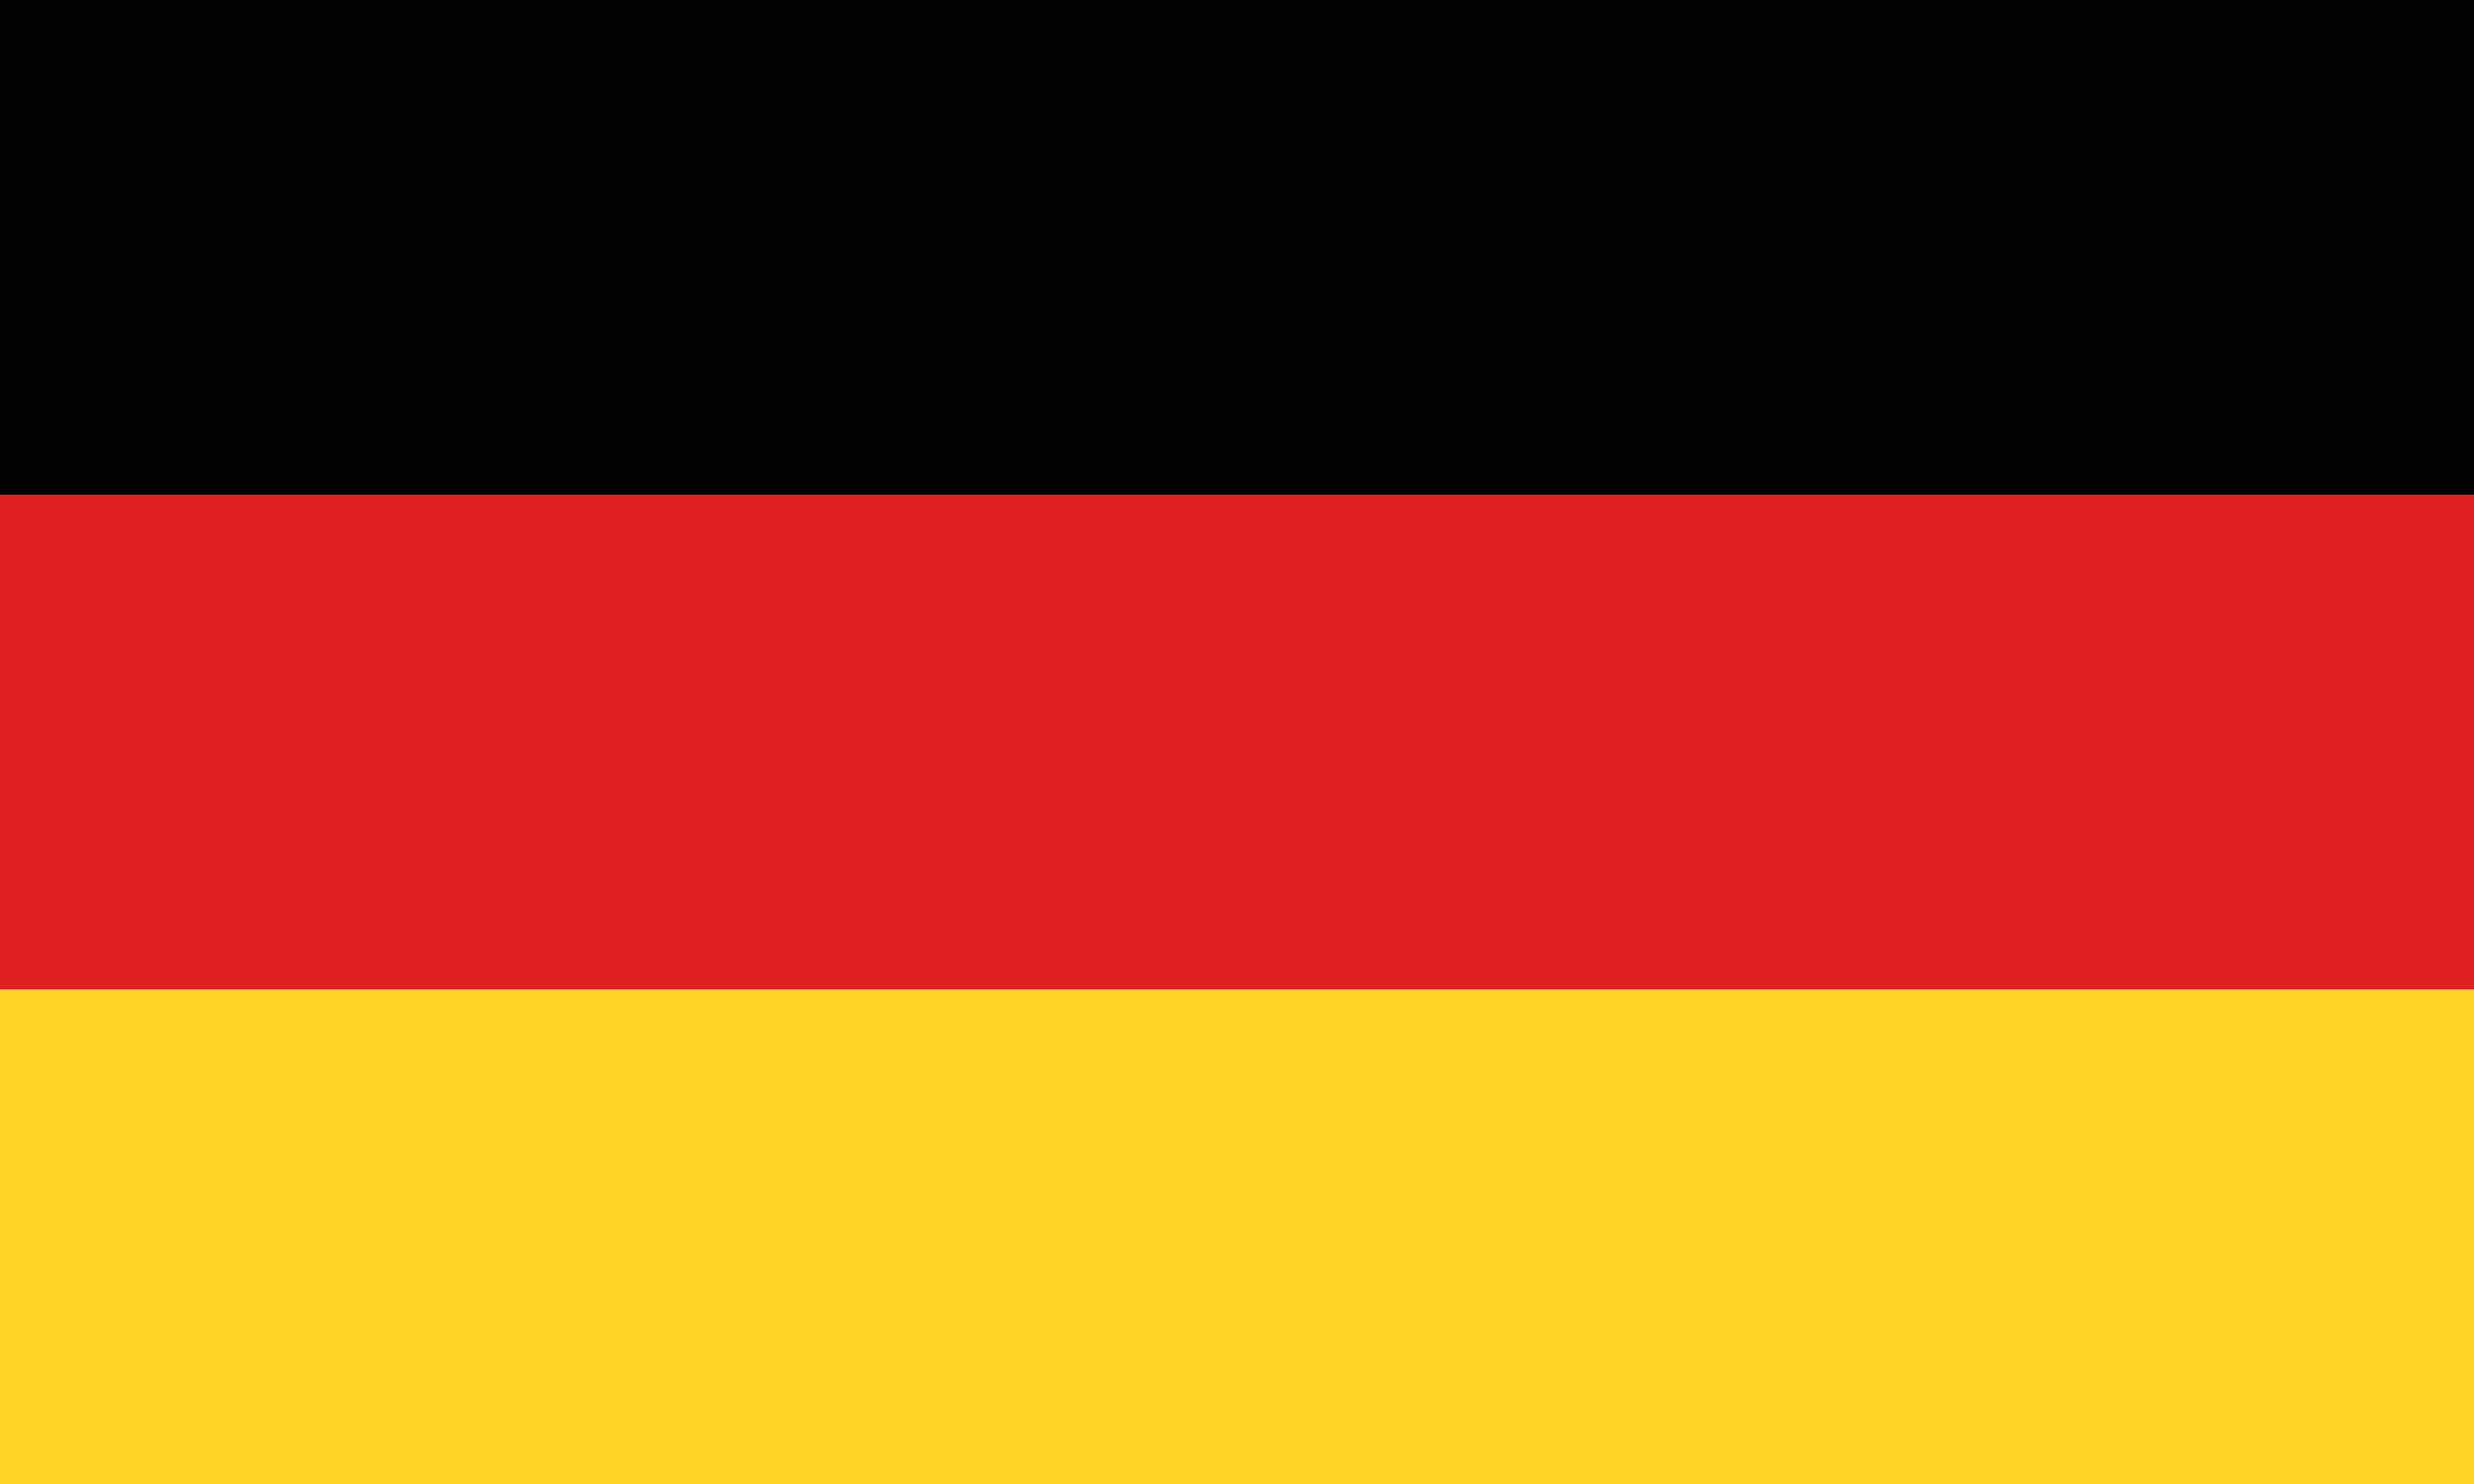
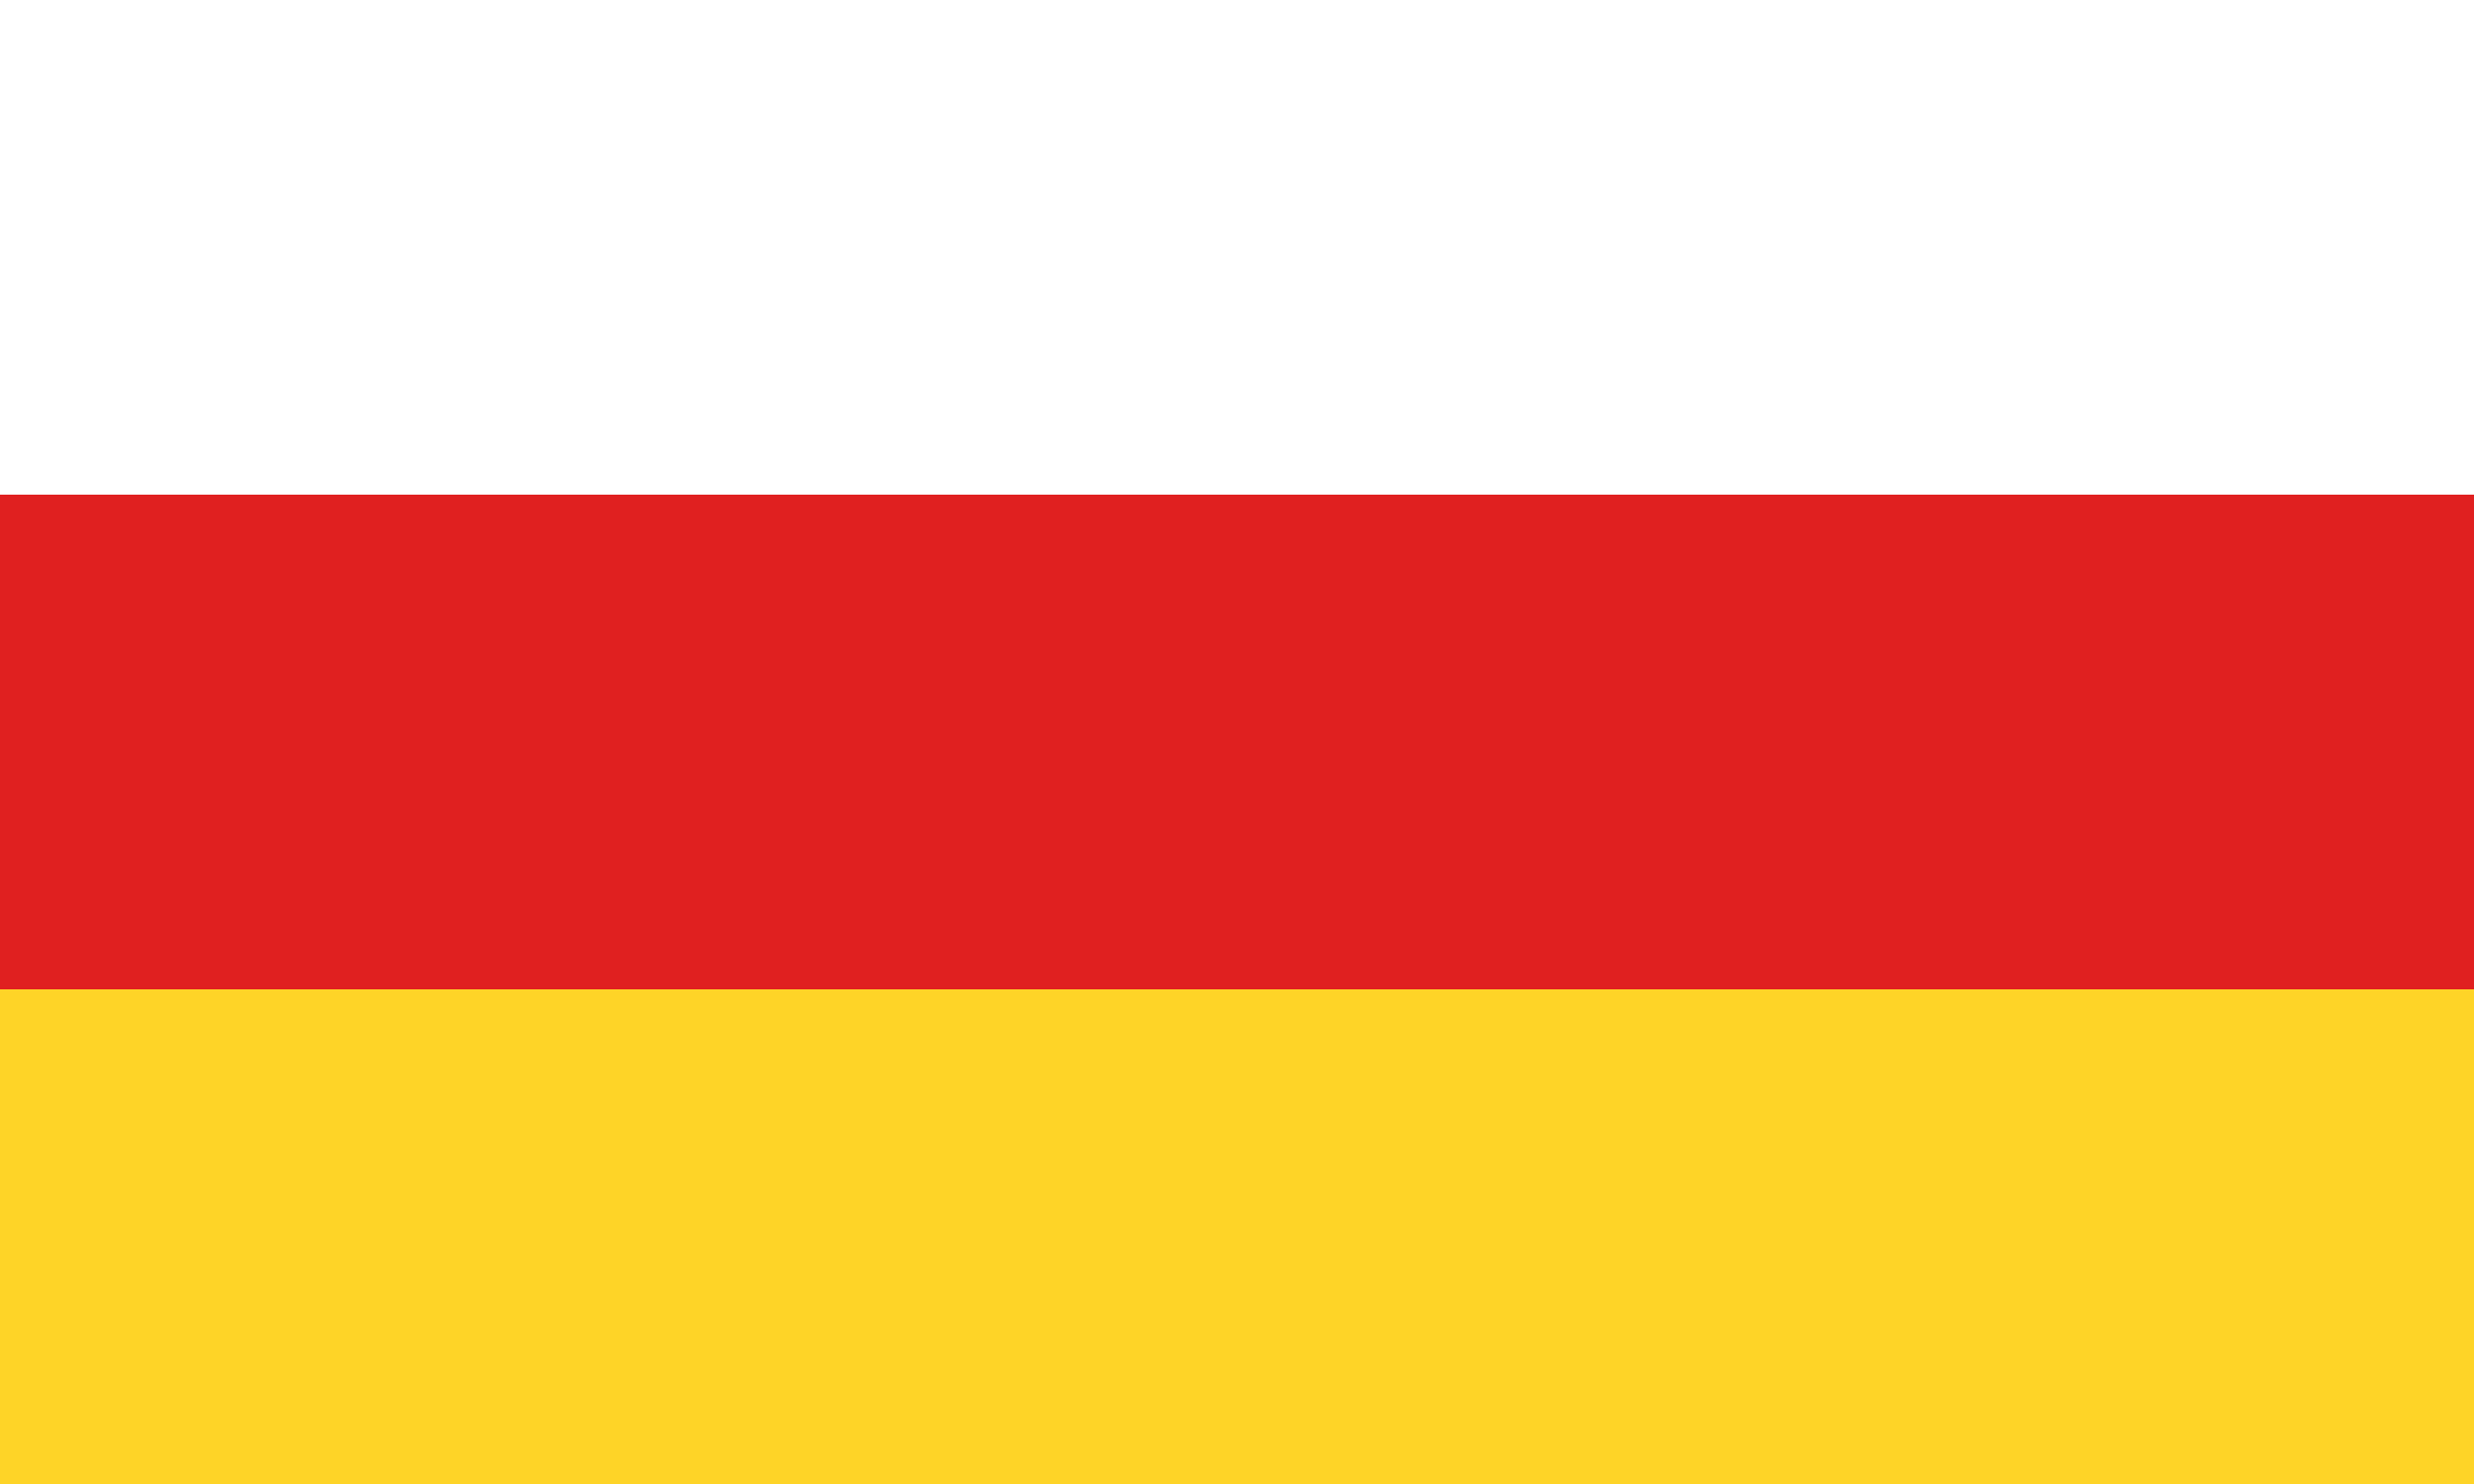
<svg xmlns="http://www.w3.org/2000/svg" xmlns:ns1="http://www.inkscape.org/namespaces/inkscape" xmlns:ns2="http://sodipodi.sourceforge.net/DTD/sodipodi-0.dtd" width="5mm" height="3mm" viewBox="0 0 5 3" version="1.1" id="svg8" ns1:version="0.92.3 (2405546, 2018-03-11)" ns2:docname="flag_de.svg">
  <defs id="defs2" />
  <ns2:namedview id="base" pagecolor="#ffffff" bordercolor="#666666" borderopacity="1.0" ns1:pageopacity="0.0" ns1:pageshadow="2" ns1:zoom="11.2" ns1:cx="23.695483" ns1:cy="-18.442871" ns1:document-units="mm" ns1:current-layer="layer1" showgrid="false" showguides="true" ns1:guide-bbox="true" ns1:window-width="1920" ns1:window-height="1015" ns1:window-x="0" ns1:window-y="0" ns1:window-maximized="1" fit-margin-top="0" fit-margin-left="0" fit-margin-right="0" fit-margin-bottom="0" />
  <g ns1:label="Layer 1" ns1:groupmode="layer" id="layer1">
-     <rect style="opacity:0.99;fill:#000000;fill-opacity:1;stroke-width:0.1;stroke-miterlimit:4;stroke-dasharray:none" id="rect821" width="5" height="1" x="0" y="0" />
    <rect style="opacity:0.99;fill:#e01f1f;fill-opacity:1;stroke-width:0.1;stroke-miterlimit:4;stroke-dasharray:none" id="rect821-8" width="5" height="1" x="0" y="1" />
    <rect style="opacity:0.99;fill:#fed426;fill-opacity:1;stroke-width:0.1;stroke-miterlimit:4;stroke-dasharray:none" id="rect821-8-7" width="5" height="1" x="0" y="2" />
  </g>
</svg>